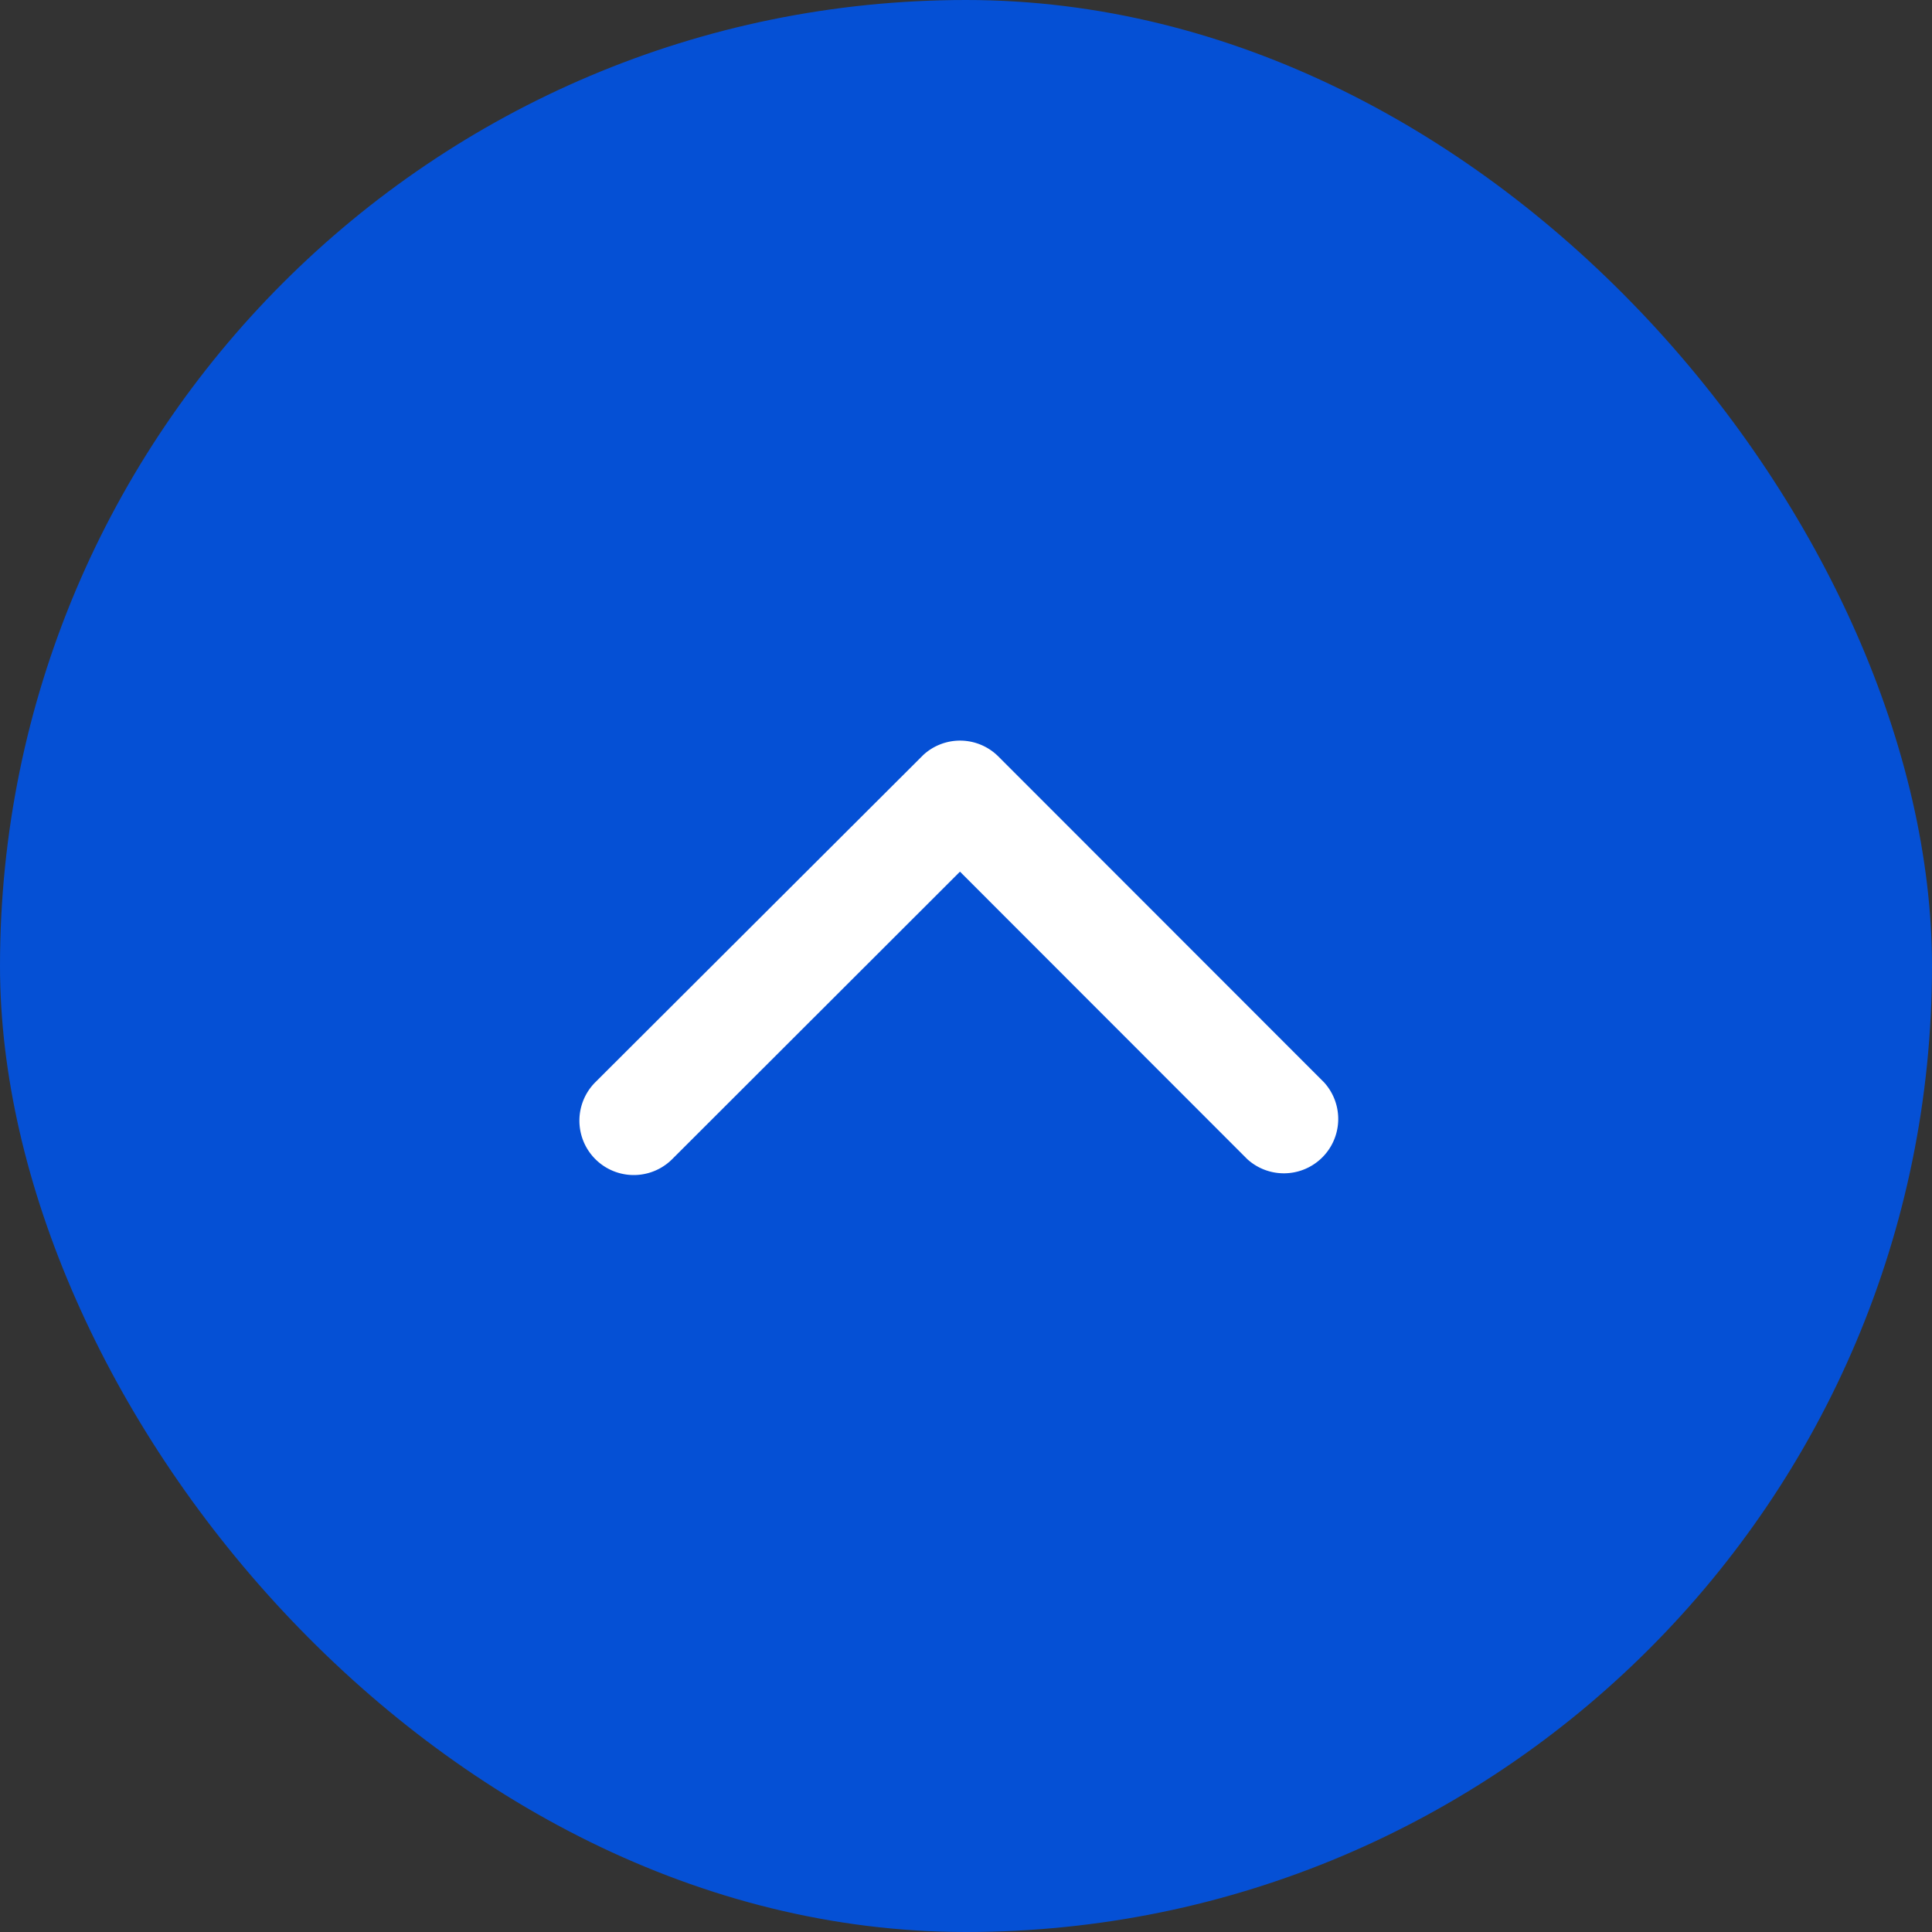
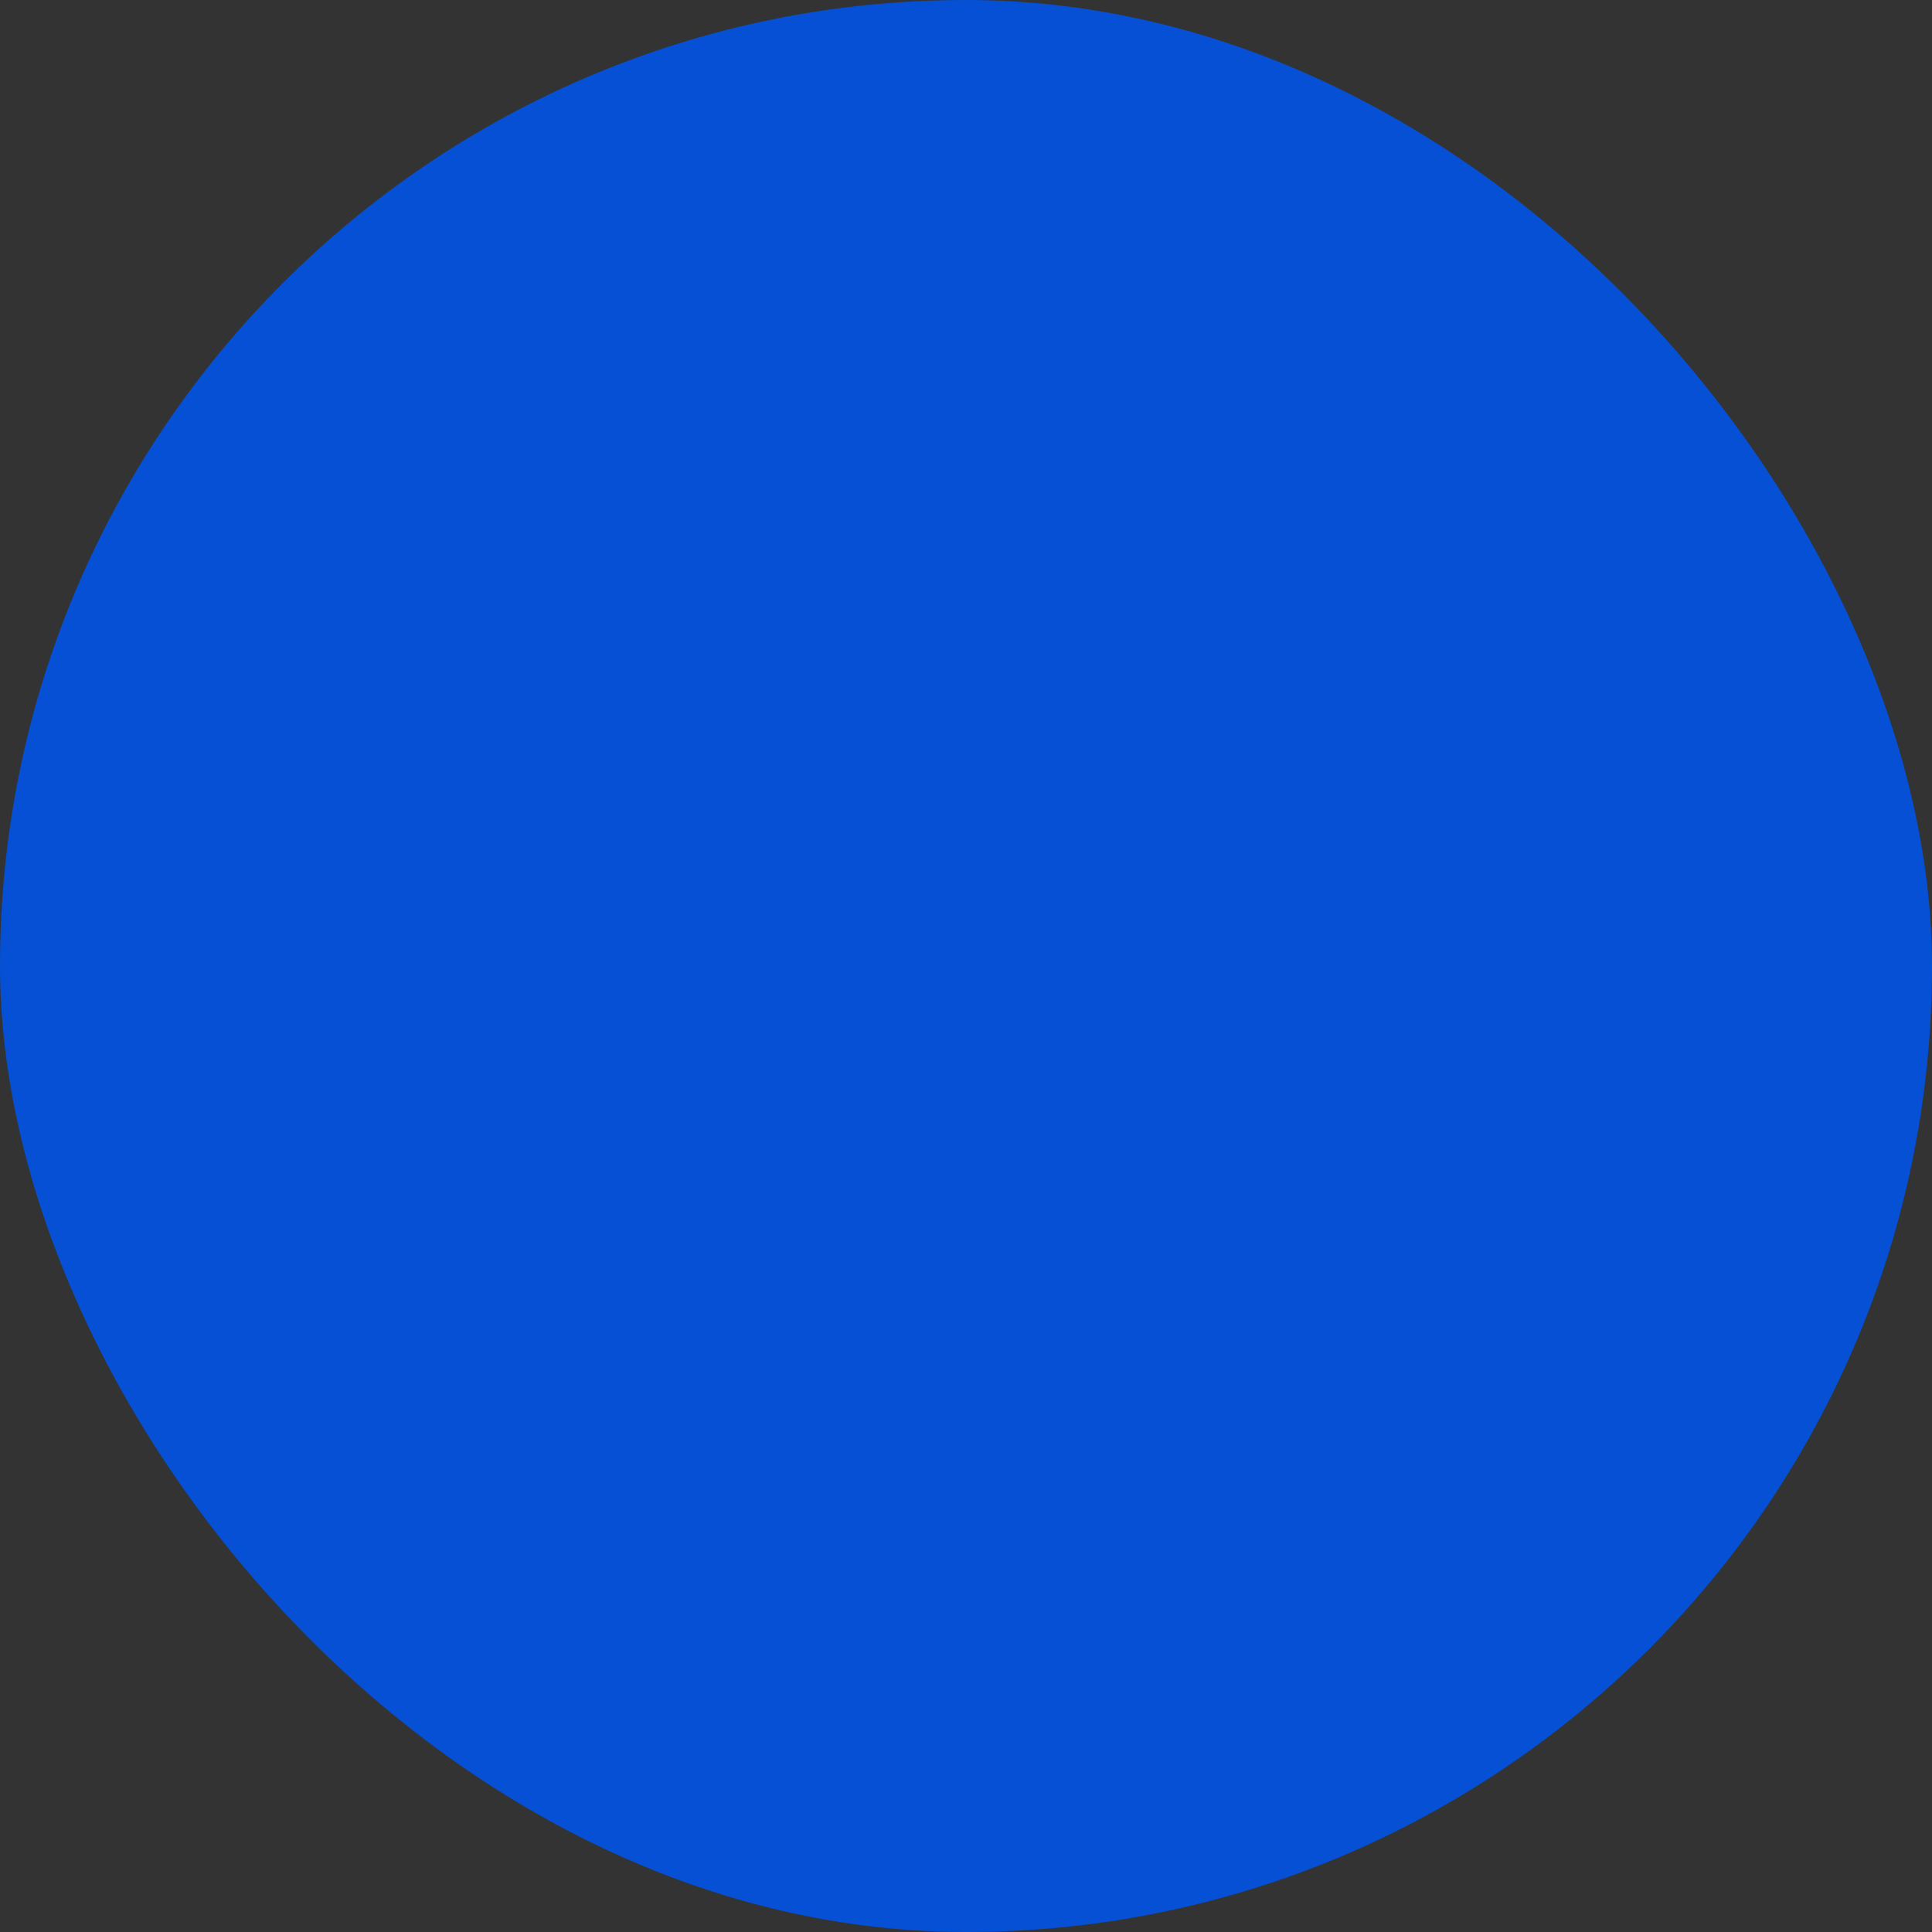
<svg xmlns="http://www.w3.org/2000/svg" width="60" height="60" viewBox="0 0 60 60">
  <rect x="0" y="0" width="60" height="60" fill="#333333" stroke="none" />
  <g id="グループ_450" data-name="グループ 450" transform="translate(-1310 -3452)">
    <rect id="長方形_213" data-name="長方形 213" width="60" height="60" rx="30" transform="translate(1310 3452)" fill="#0550d5" />
-     <path id="Icon_ionic-ios-arrow-back" data-name="Icon ionic-ios-arrow-back" d="M4.07,11.8,13,2.876A1.688,1.688,0,0,0,10.614.493L.492,10.609a1.684,1.684,0,0,0-.049,2.327L10.607,23.122A1.688,1.688,0,0,0,13,20.739Z" transform="translate(1351.613 3475) rotate(90)" fill="#fff" />
  </g>
</svg>